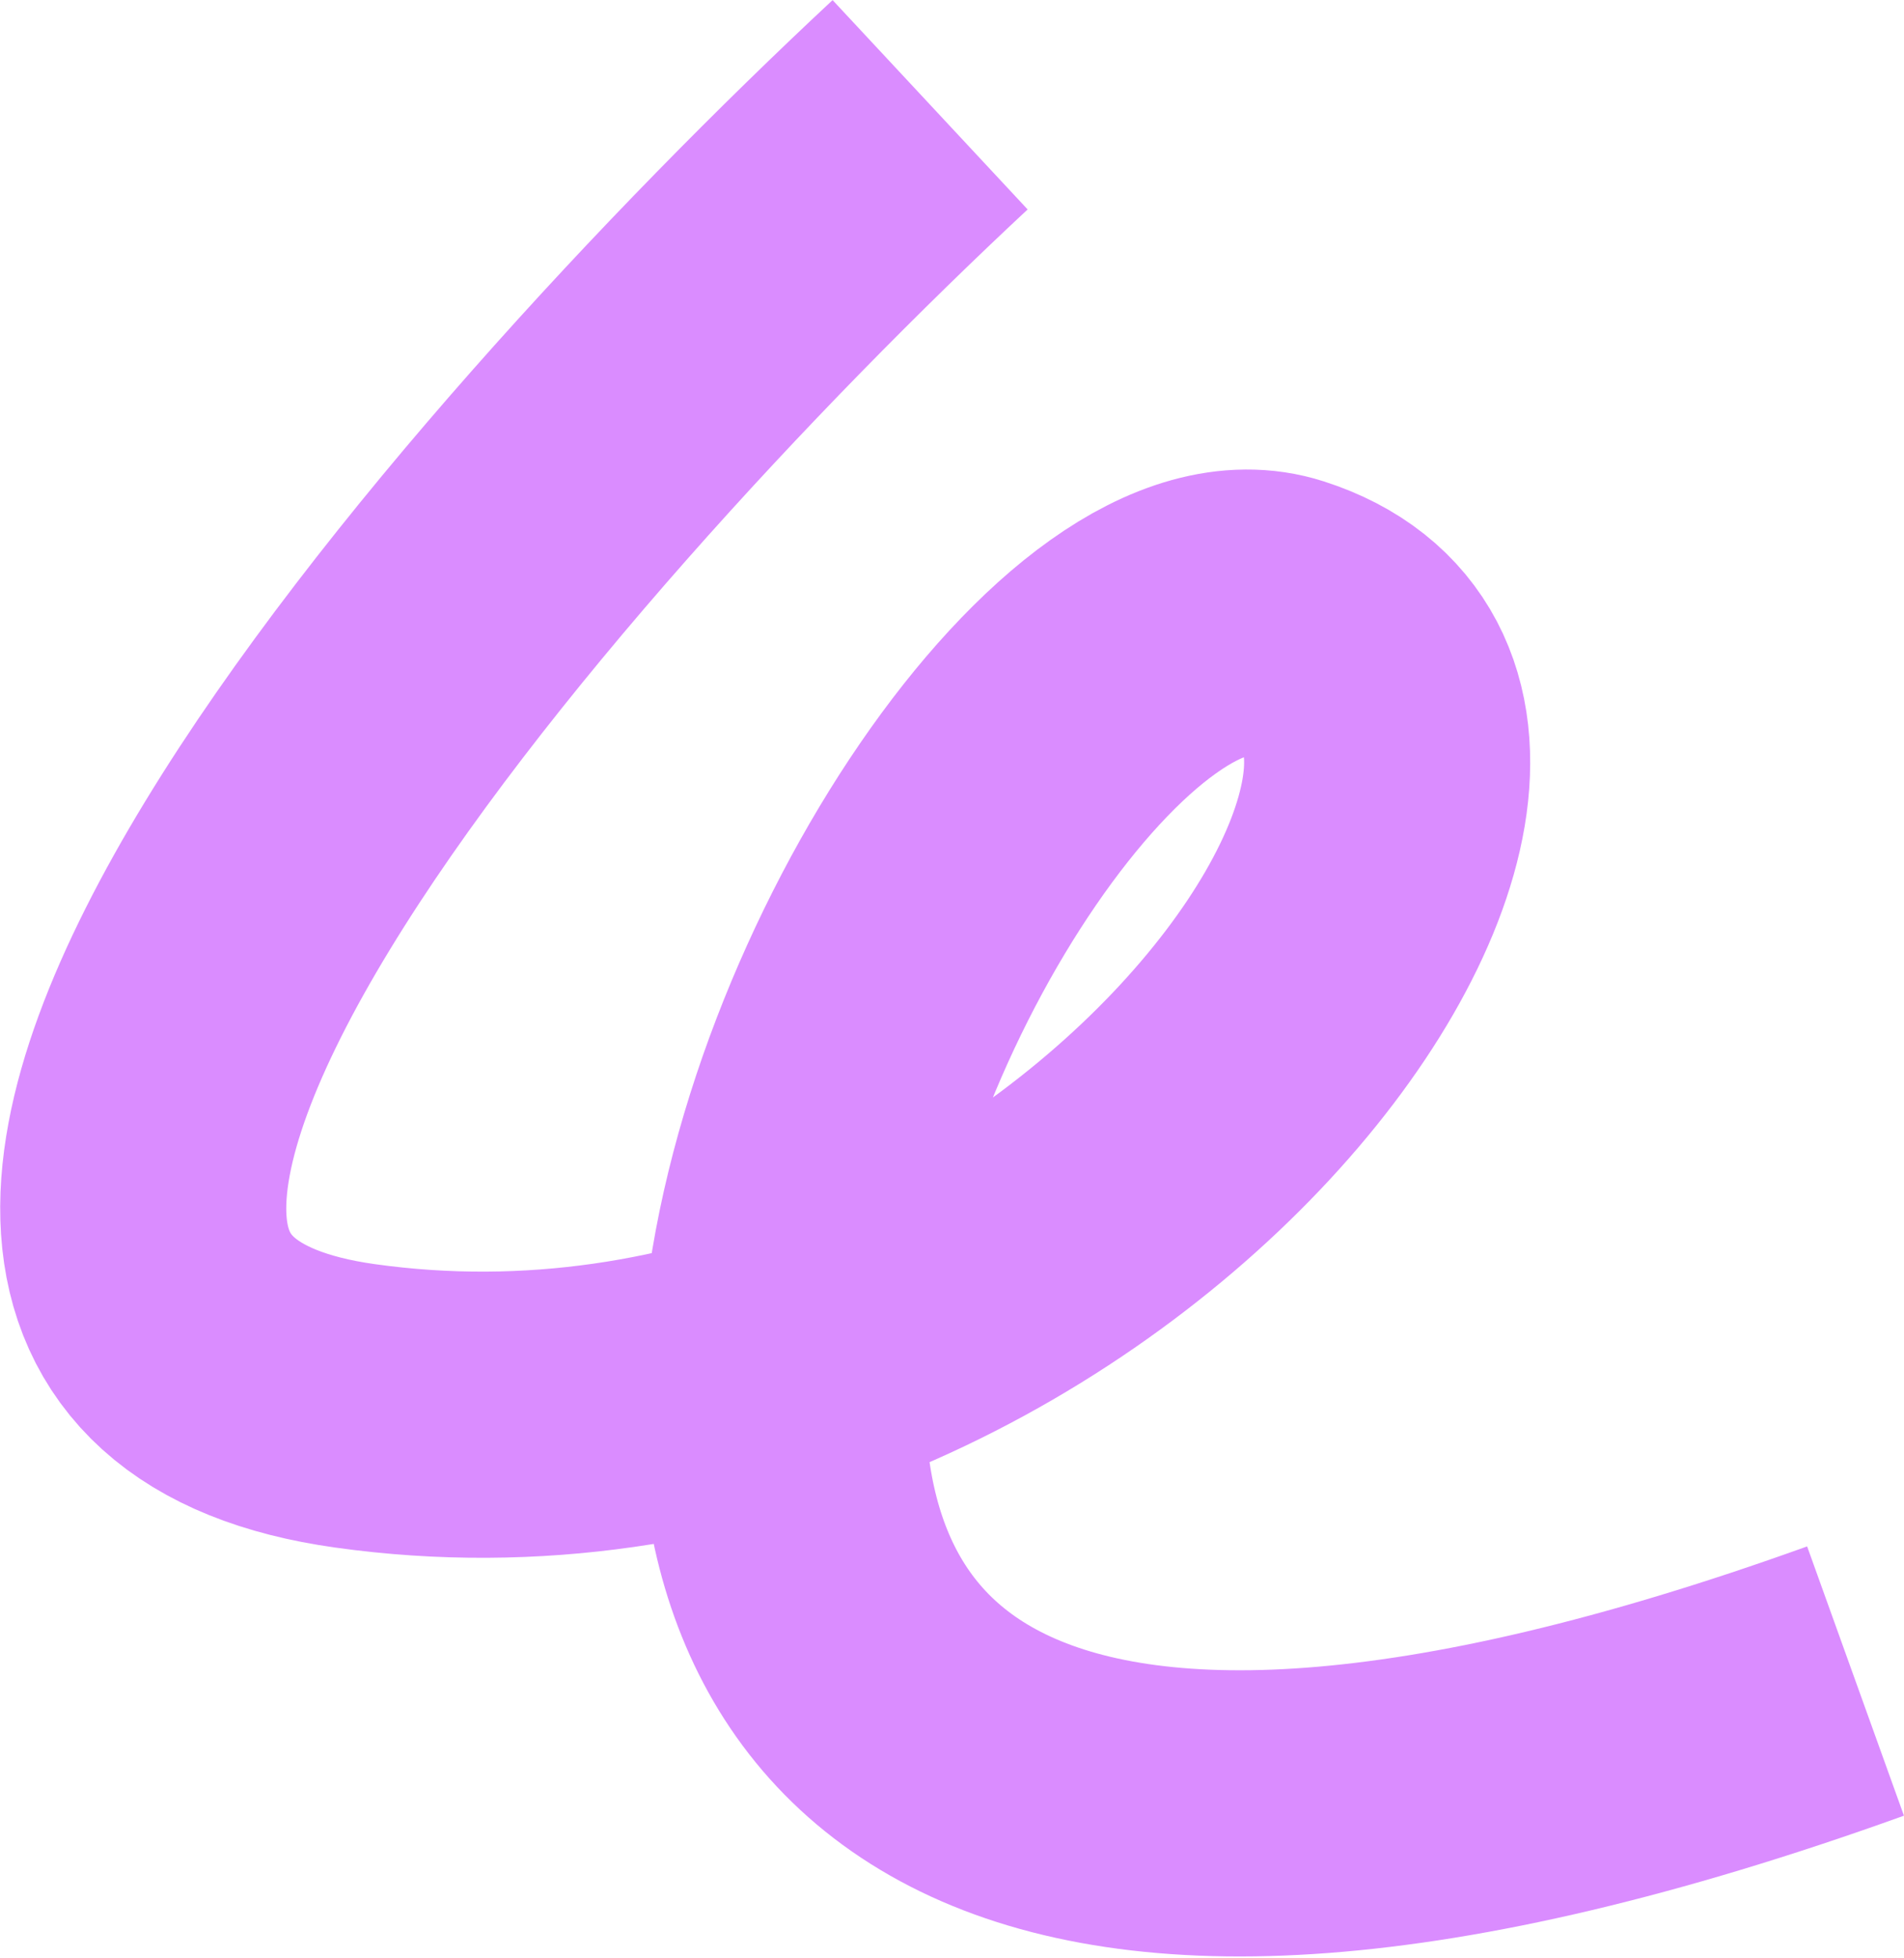
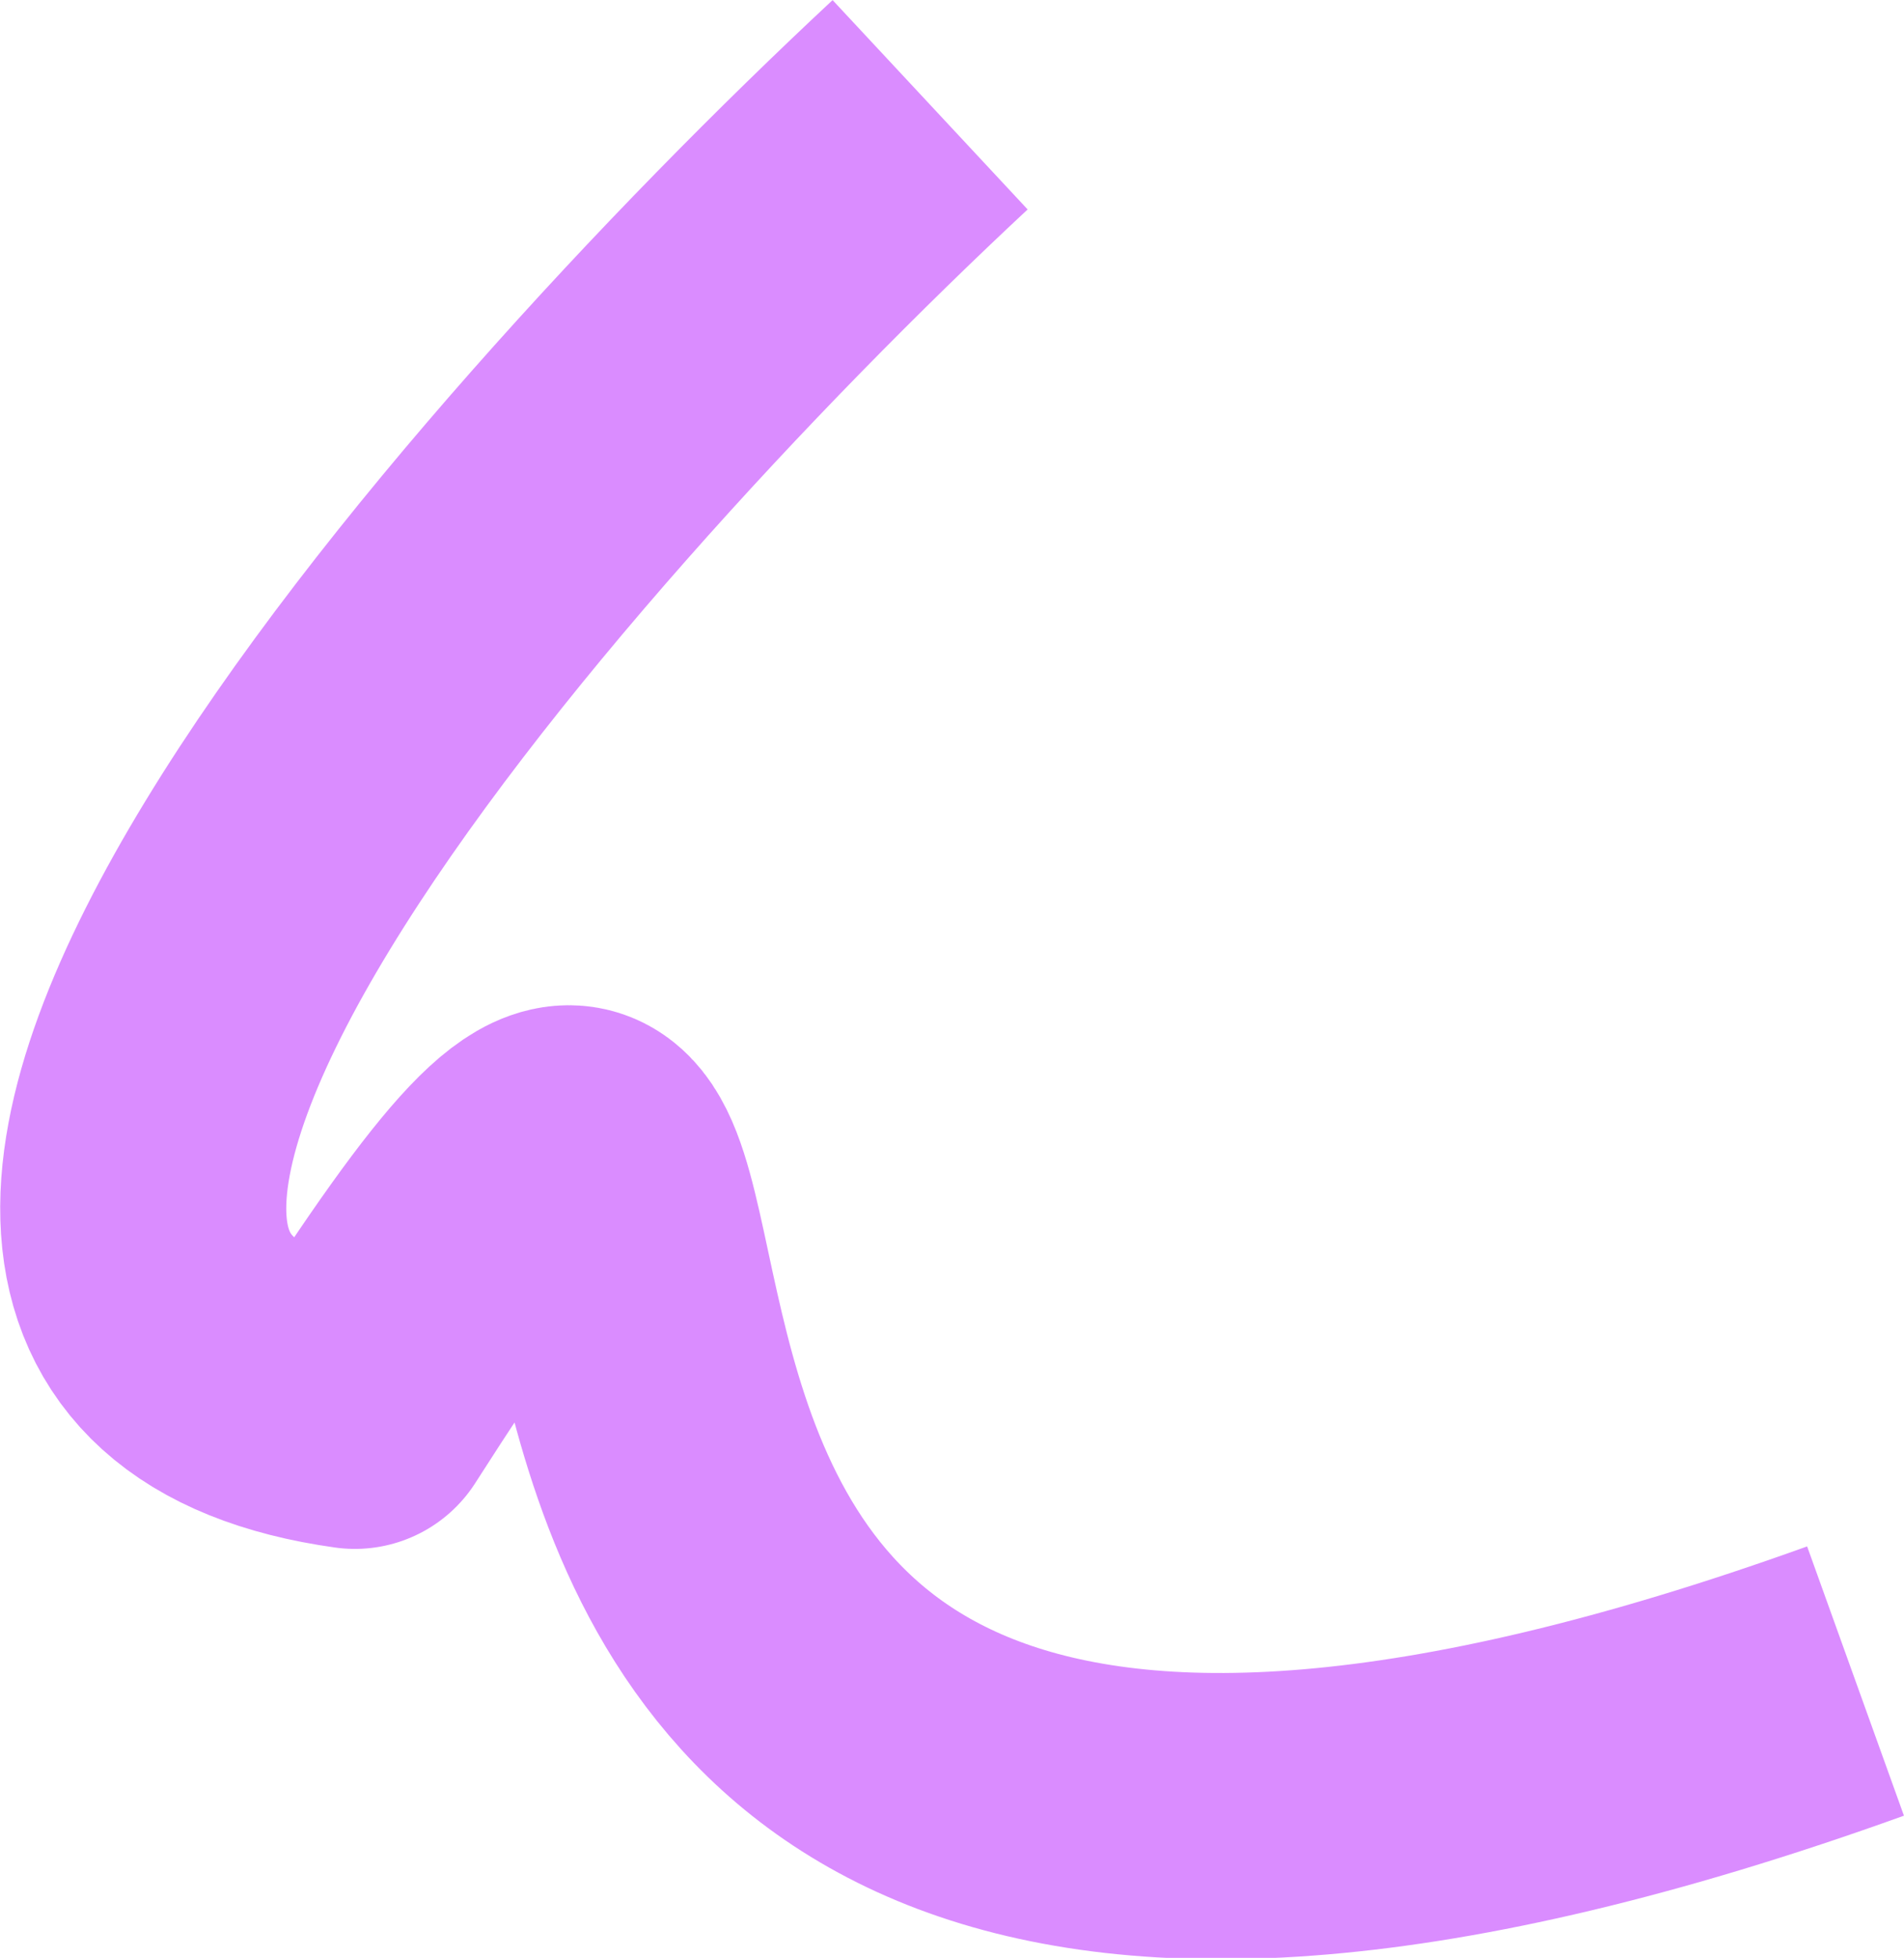
<svg xmlns="http://www.w3.org/2000/svg" width="1218" height="1252" viewBox="0 0 1218 1252" fill="none">
-   <path d="M595 67C320.333 323 -137.8 847.8 227 899C683 963 1043 467 819 395C595 323 75 1475 1187 1075" stroke="#DA8CFF" stroke-width="183" stroke-linejoin="round" />
+   <path d="M595 67C320.333 323 -137.8 847.8 227 899C595 323 75 1475 1187 1075" stroke="#DA8CFF" stroke-width="183" stroke-linejoin="round" />
</svg>